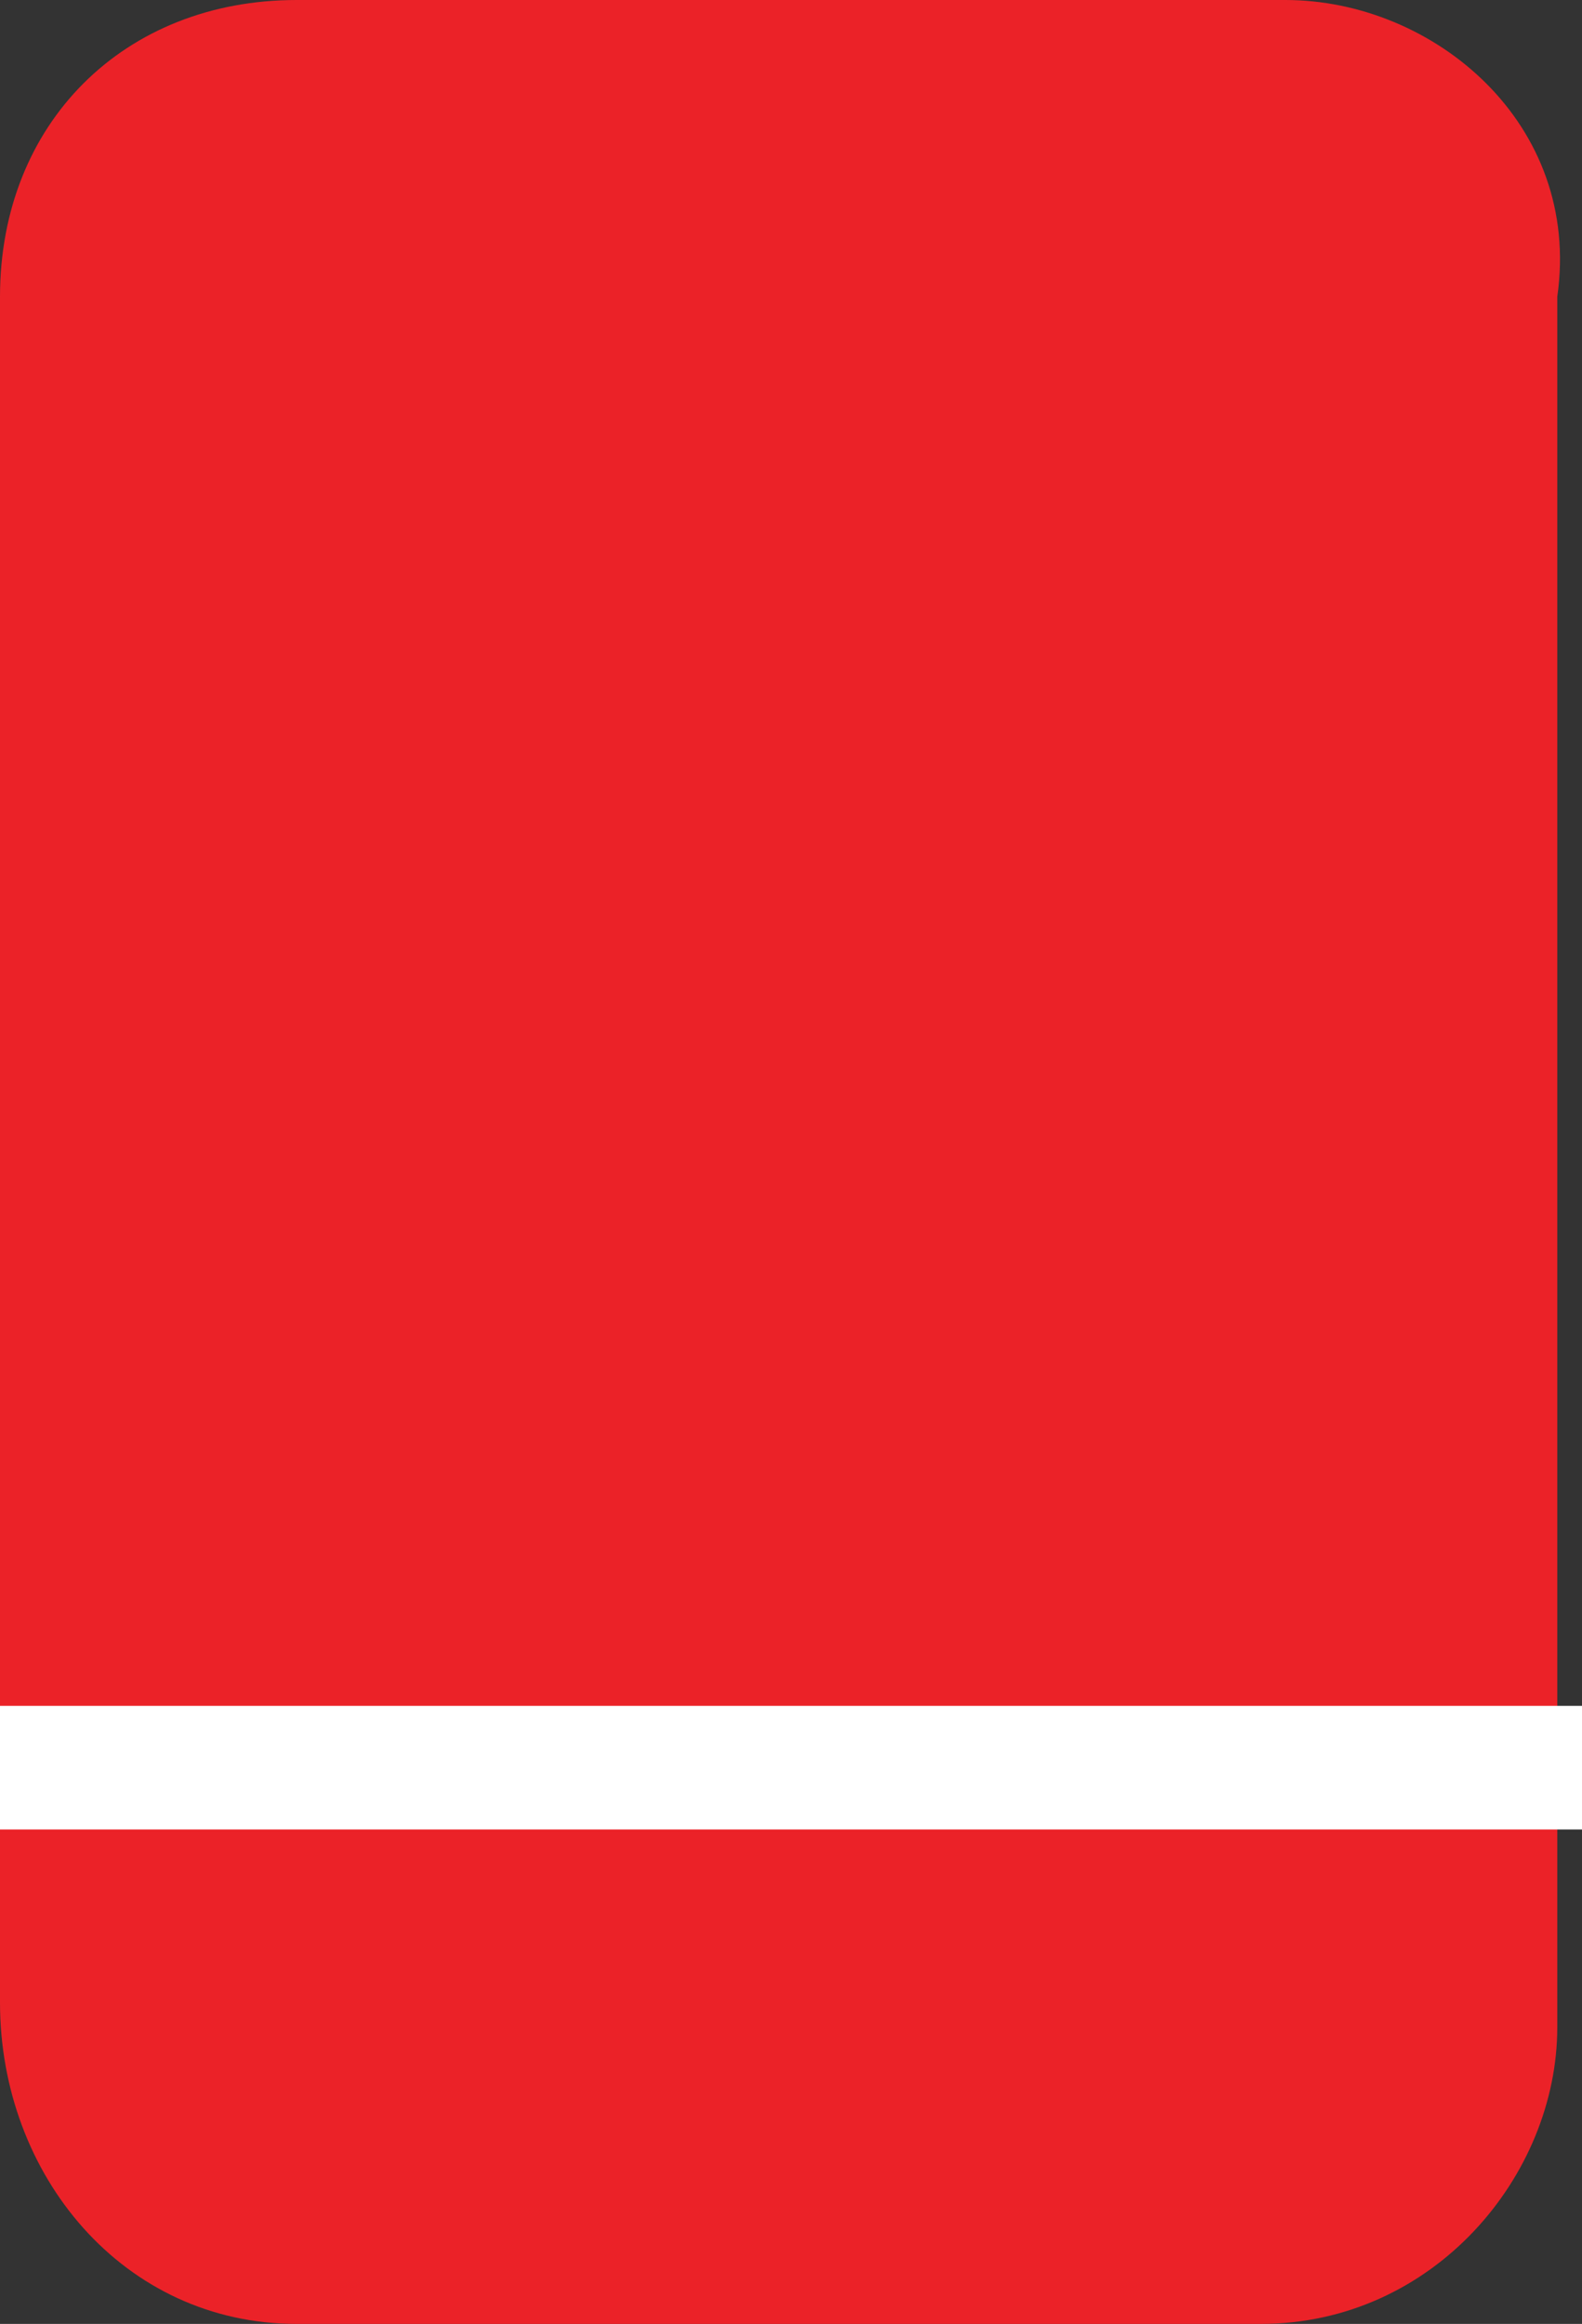
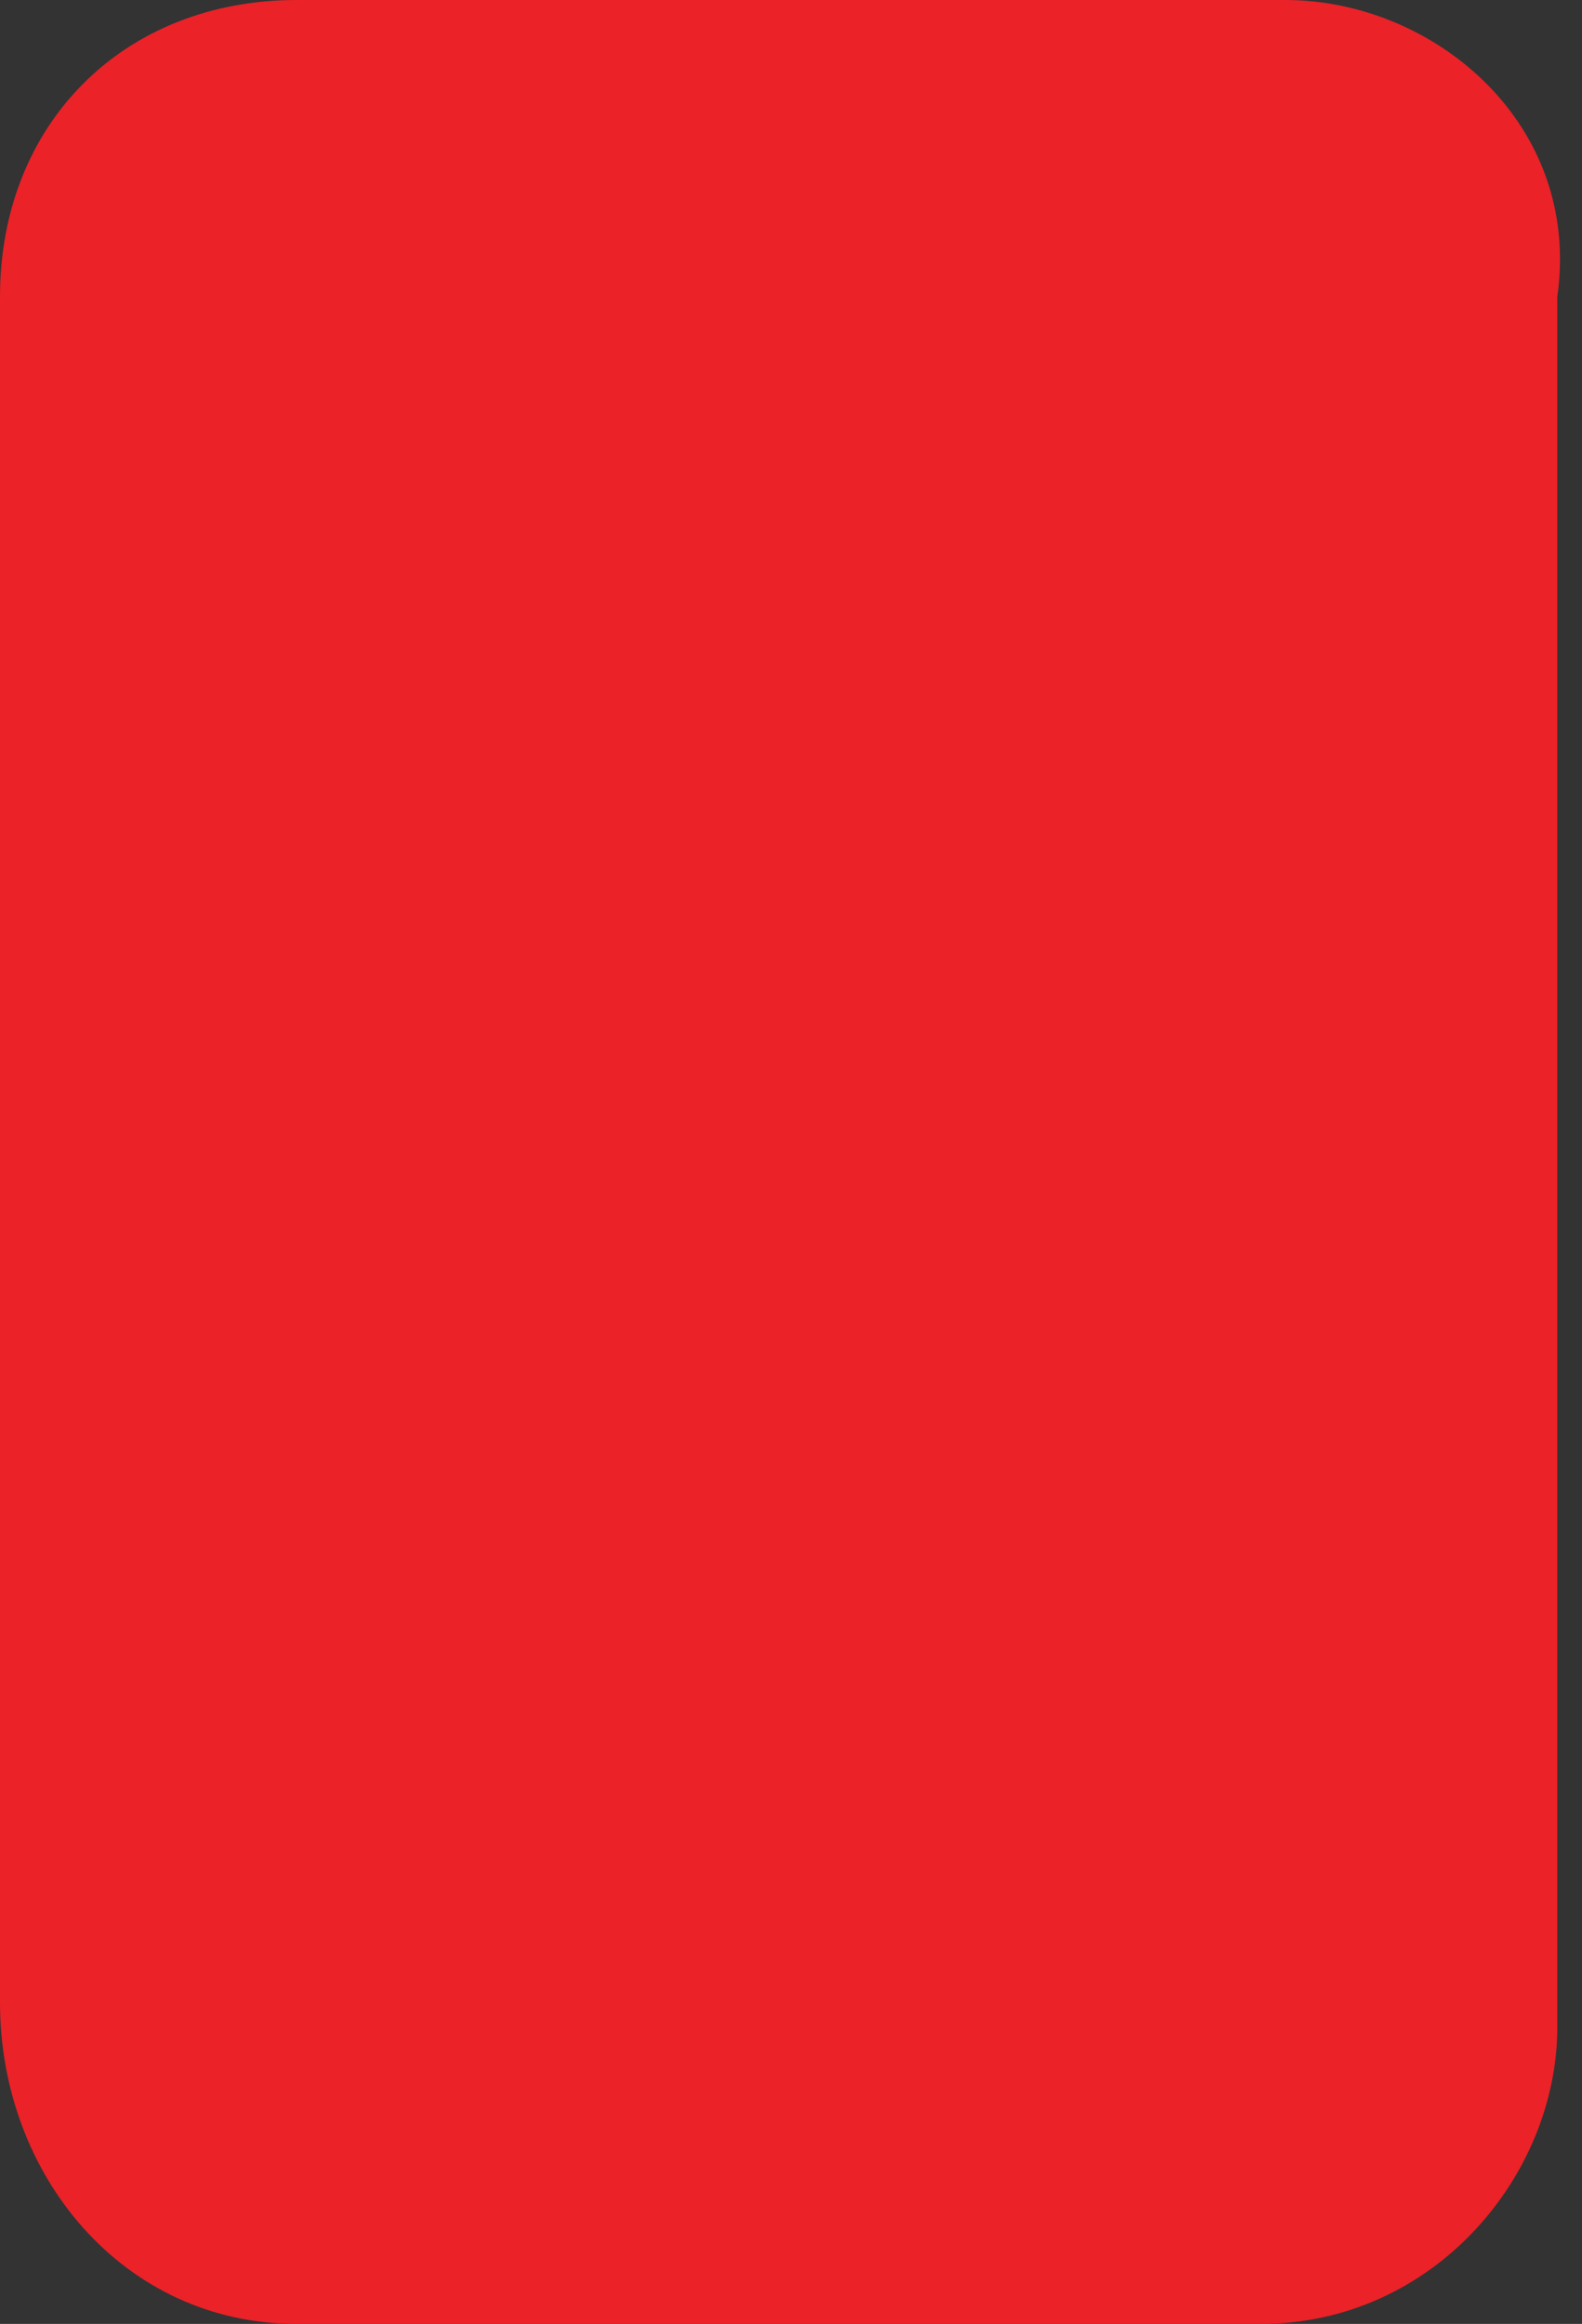
<svg xmlns="http://www.w3.org/2000/svg" version="1.1" id="Layer_1" x="0px" y="0px" viewBox="0 0 6.4 9.4" style="enable-background:new 0 0 6.4 9.4;" xml:space="preserve">
  <rect x="0" y="0" width="6.4" height="9.4" fill="#333333" stroke="none" />
  <style type="text/css">
	.st0{fill:#EB2228;}
	.st1{fill:#FFFFFF;}
</style>
  <g>
    <g>
      <path class="st0" d="M1.2,9.4h3.9c0.7,0,1.2-0.6,1.2-1.2V1.2C6.4,0.5,5.8,0,5.2,0H1.2C0.5,0,0,0.5,0,1.2v6.9    C0,8.8,0.5,9.4,1.2,9.4z" />
    </g>
  </g>
  <g>
-     <rect x="0" y="6.9" class="st1" width="6.4" height="0.5" />
-   </g>
+     </g>
</svg>